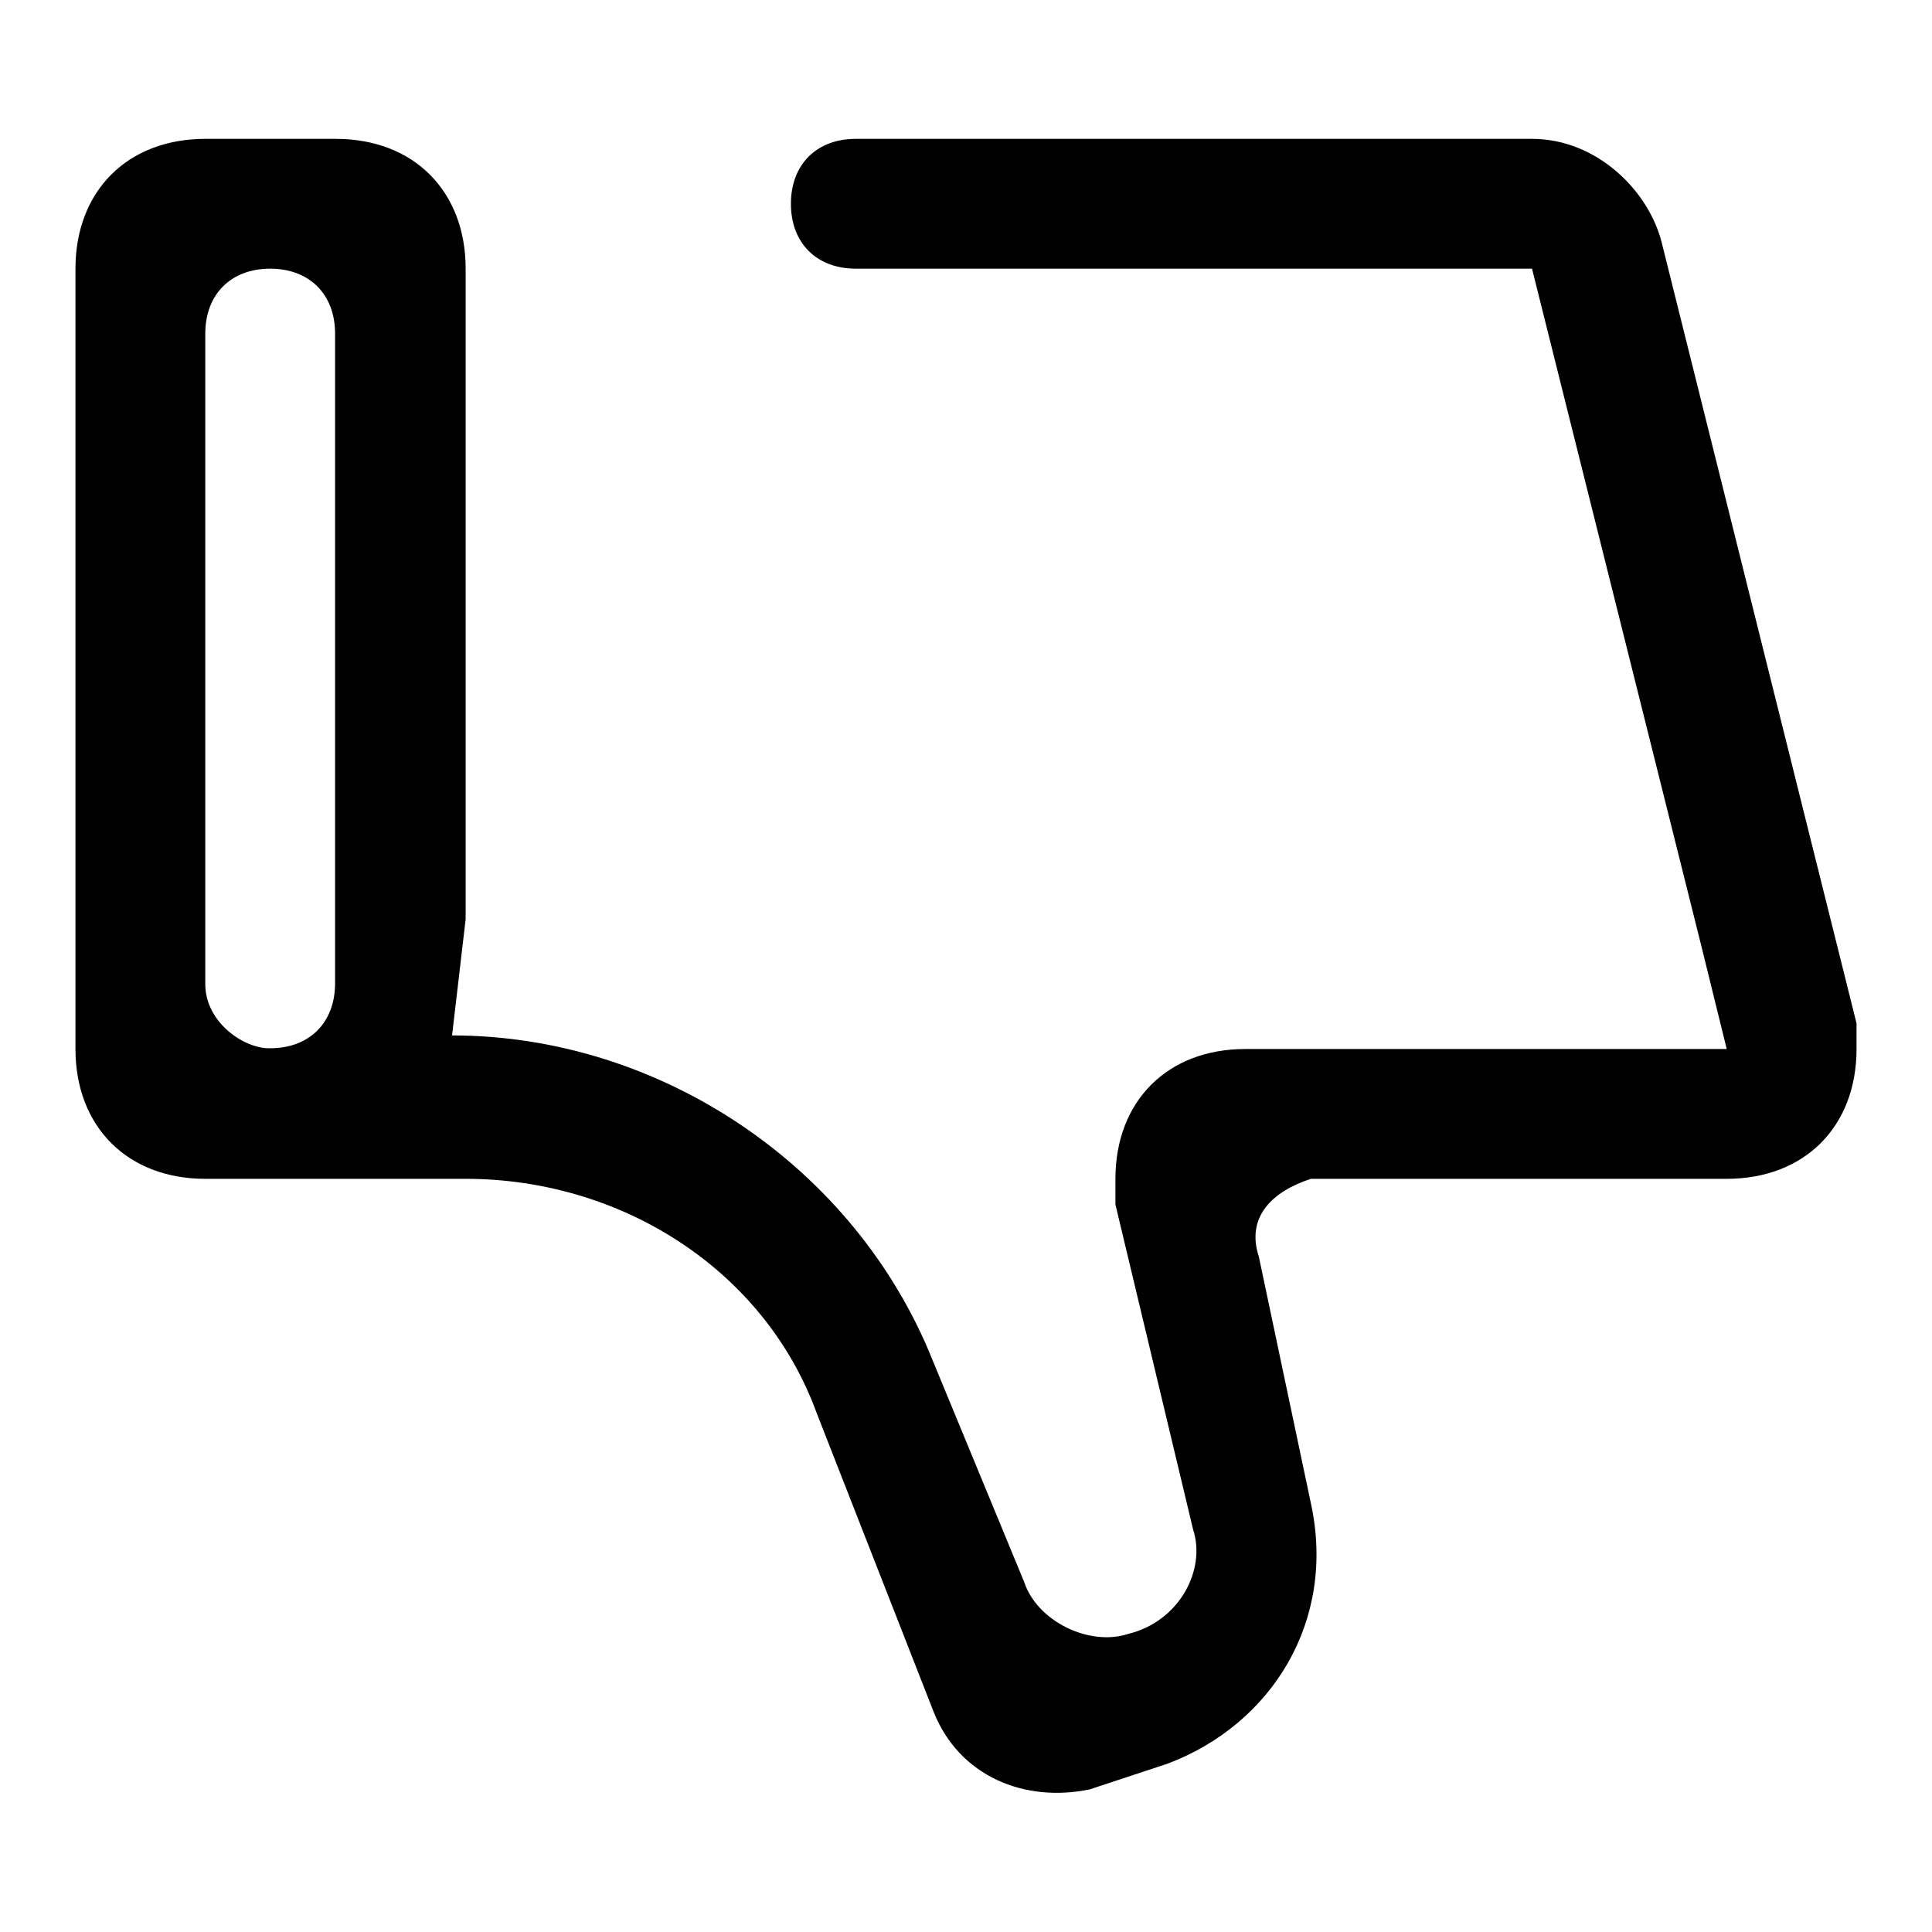
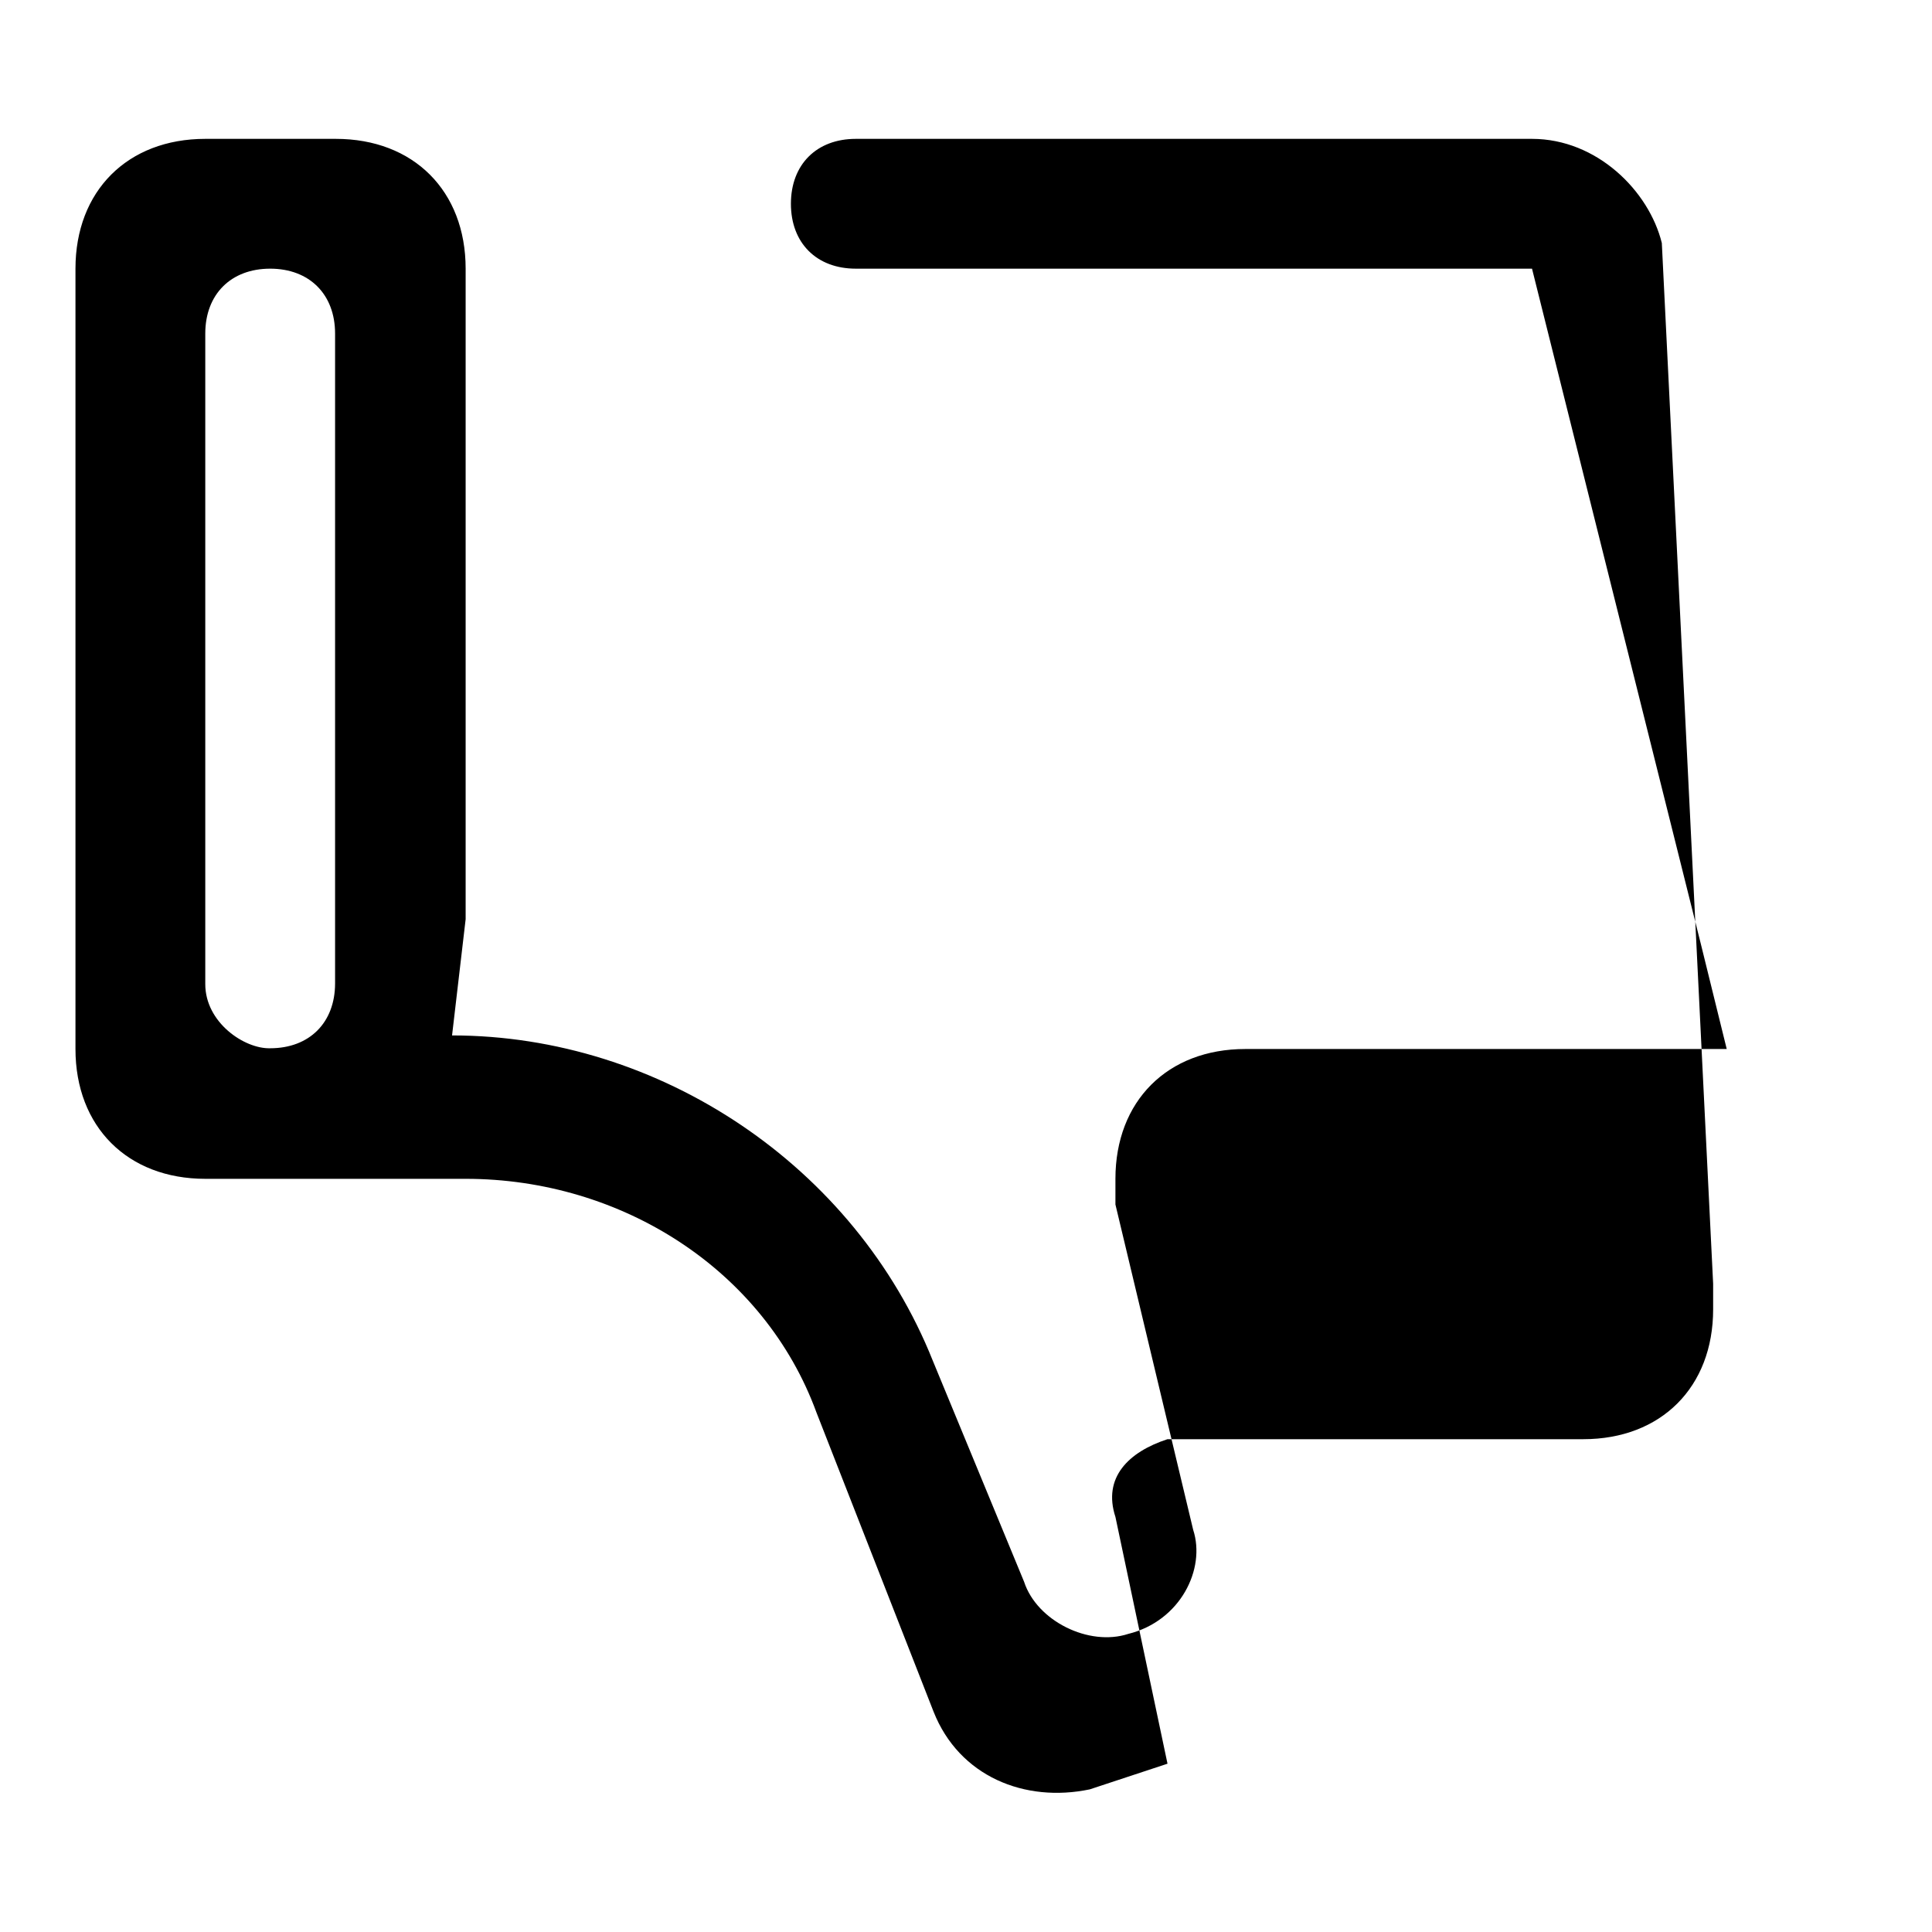
<svg xmlns="http://www.w3.org/2000/svg" version="1.1" x="0px" y="0px" viewBox="0 0 256 256" enable-background="new 0 0 256 256" xml:space="preserve">
  <g>
-     <path fill="#000000" d="M61.7,121.8V35.6c0-10.3-6.9-17.2-17.2-17.2H27.2C16.9,18.4,10,25.3,10,35.6V139c0,10.3,6.9,17.2,17.2,17.2 h34.5c20.7,0,39.6,12.1,46.5,31l15.5,39.6c3.4,8.6,12.1,12.1,20.7,10.3l10.3-3.4c13.8-5.2,22.4-18.9,19-34.5l-6.9-32.7 c-1.7-5.2,1.7-8.6,6.9-10.3h55.1c10.3,0,17.2-6.9,17.2-17.2v-3.4L220.2,32.2c-1.7-6.9-8.6-13.8-17.2-13.8h-89.6 c-5.2,0-8.6,3.4-8.6,8.6c0,5.2,3.4,8.6,8.6,8.6h89.6l22.4,89.6l3.4,13.8H165c-10.3,0-17.2,6.9-17.2,17.2v3.4l10.3,43.1 c1.7,5.2-1.7,12.1-8.6,13.8c-5.2,1.7-12.1-1.7-13.8-6.9l-12.1-29.3c-10.3-25.8-36.2-43.1-63.7-43.1L61.7,121.8z M27.2,130.4V44.2 c0-5.2,3.4-8.6,8.6-8.6c5.2,0,8.6,3.4,8.6,8.6v86.1c0,5.2-3.4,8.6-8.6,8.6C32.4,139,27.2,135.5,27.2,130.4z" />
+     <path fill="#000000" d="M61.7,121.8V35.6c0-10.3-6.9-17.2-17.2-17.2H27.2C16.9,18.4,10,25.3,10,35.6V139c0,10.3,6.9,17.2,17.2,17.2 h34.5c20.7,0,39.6,12.1,46.5,31l15.5,39.6c3.4,8.6,12.1,12.1,20.7,10.3l10.3-3.4l-6.9-32.7 c-1.7-5.2,1.7-8.6,6.9-10.3h55.1c10.3,0,17.2-6.9,17.2-17.2v-3.4L220.2,32.2c-1.7-6.9-8.6-13.8-17.2-13.8h-89.6 c-5.2,0-8.6,3.4-8.6,8.6c0,5.2,3.4,8.6,8.6,8.6h89.6l22.4,89.6l3.4,13.8H165c-10.3,0-17.2,6.9-17.2,17.2v3.4l10.3,43.1 c1.7,5.2-1.7,12.1-8.6,13.8c-5.2,1.7-12.1-1.7-13.8-6.9l-12.1-29.3c-10.3-25.8-36.2-43.1-63.7-43.1L61.7,121.8z M27.2,130.4V44.2 c0-5.2,3.4-8.6,8.6-8.6c5.2,0,8.6,3.4,8.6,8.6v86.1c0,5.2-3.4,8.6-8.6,8.6C32.4,139,27.2,135.5,27.2,130.4z" />
  </g>
</svg>